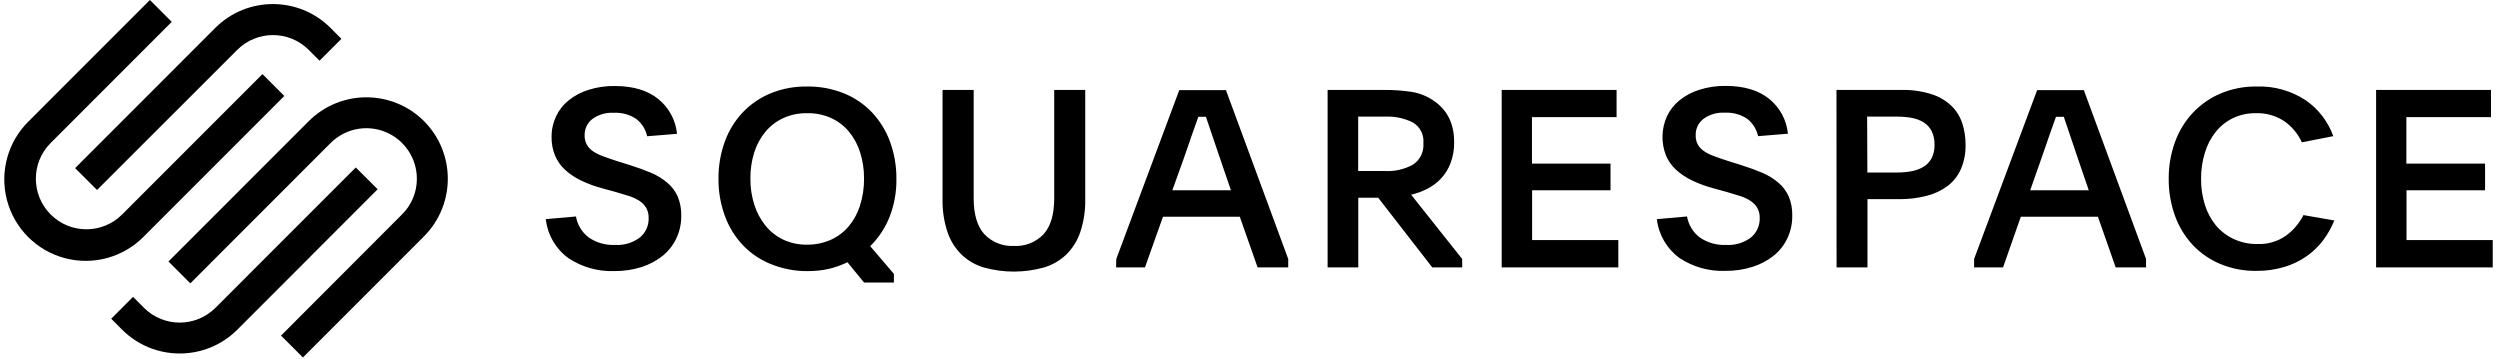
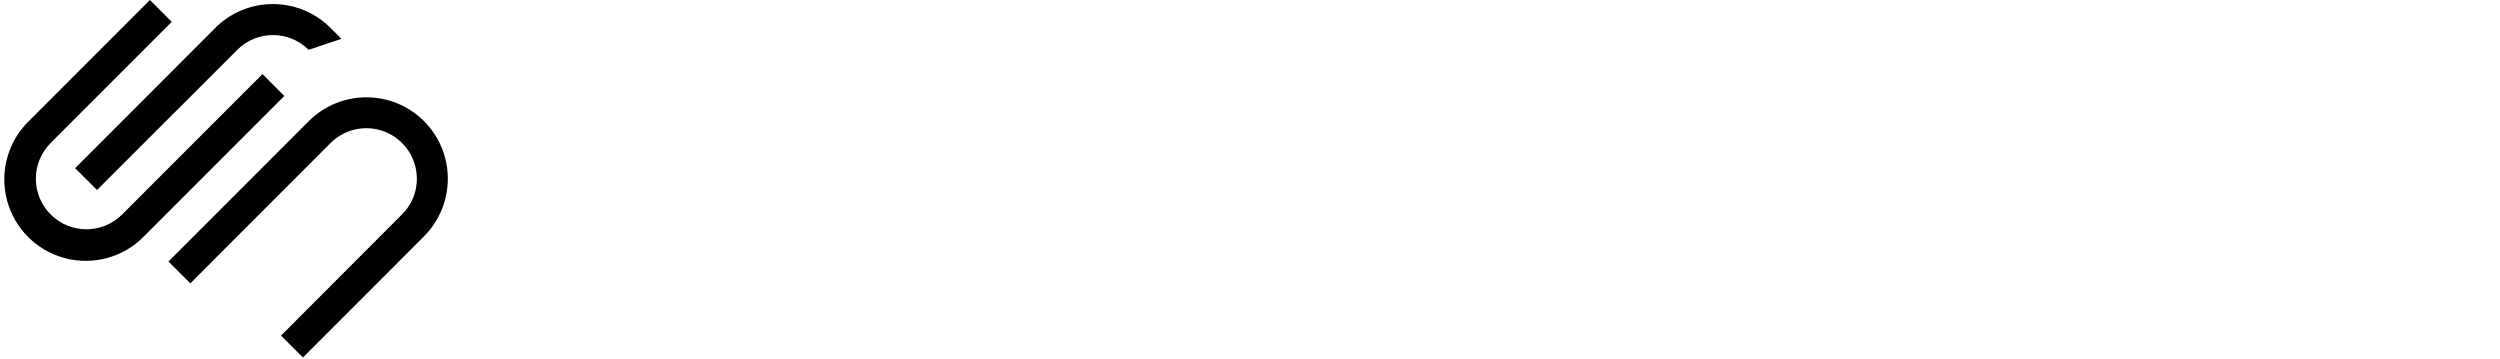
<svg xmlns="http://www.w3.org/2000/svg" width="251px" height="36px" viewBox="0 0 251 36" version="1.1">
  <title>Squarespace_Logo</title>
  <desc>Created with Sketch.</desc>
  <g id="Page-1" stroke="none" stroke-width="1" fill="none" fill-rule="evenodd">
    <g id="/features" transform="translate(-1008, -1223)" fill="#000000" fill-rule="nonzero">
      <g id="Squarespace_Logo" transform="translate(1008, 1223)">
-         <path d="M9.741,19.075 L23.826,5 C25.806,3.029 29.007,3.029 30.988,5 L32.082,6.095 L34.276,3.9 L33.182,2.8 C29.986,-0.39 24.812,-0.39 21.616,2.8 L7.542,16.88 L9.741,19.075 Z" id="Path" />
+         <path d="M9.741,19.075 L23.826,5 C25.806,3.029 29.007,3.029 30.988,5 L34.276,3.9 L33.182,2.8 C29.986,-0.39 24.812,-0.39 21.616,2.8 L7.542,16.88 L9.741,19.075 Z" id="Path" />
        <path d="M28.544,9.635 L26.35,7.44 L12.26,21.535 C10.278,23.516 7.066,23.515 5.085,21.532 C3.105,19.55 3.106,16.336 5.088,14.355 L17.243,2.195 L15.049,0 L2.894,12.16 C0.788,14.218 -0.05,17.249 0.701,20.097 C1.451,22.944 3.674,25.169 6.52,25.92 C9.366,26.672 12.396,25.836 14.454,23.73 L28.544,9.635 Z M42.568,12.16 C39.371,8.973 34.199,8.973 31.003,12.16 L16.913,26.255 L19.107,28.45 L33.197,14.355 C34.648,12.906 36.829,12.473 38.723,13.259 C40.617,14.045 41.852,15.894 41.853,17.945 C41.859,19.295 41.318,20.59 40.354,21.535 L28.214,33.695 L30.413,35.89 L42.568,23.73 C45.757,20.533 45.757,15.357 42.568,12.16 Z" id="Shape" />
-         <path d="M35.721,16.815 L21.631,30.905 C19.648,32.883 16.438,32.883 14.454,30.905 L13.36,29.805 L11.166,32 L12.26,33.1 C15.457,36.287 20.629,36.287 23.826,33.1 L37.915,19 L35.721,16.815 Z" id="Path" />
-         <path d="M57.827,21.735 C57.971,22.571 58.426,23.321 59.101,23.835 C59.876,24.371 60.805,24.636 61.745,24.59 C62.64,24.647 63.527,24.383 64.244,23.845 C64.824,23.362 65.149,22.639 65.124,21.885 C65.134,21.537 65.053,21.192 64.889,20.885 C64.725,20.606 64.499,20.369 64.229,20.19 C63.908,19.976 63.558,19.808 63.19,19.69 L61.8,19.27 L60.476,18.91 C59.742,18.715 59.027,18.453 58.342,18.125 C57.753,17.847 57.209,17.483 56.727,17.045 C56.298,16.646 55.957,16.16 55.728,15.62 C55.483,15.026 55.364,14.387 55.378,13.745 C55.371,13.033 55.525,12.329 55.828,11.685 C56.12,11.058 56.553,10.507 57.092,10.075 C57.686,9.6 58.364,9.242 59.091,9.02 C59.941,8.751 60.829,8.621 61.72,8.635 C63.556,8.635 65.011,9.068 66.084,9.935 C67.158,10.8 67.839,12.062 67.973,13.435 L64.974,13.68 C64.826,12.992 64.44,12.377 63.885,11.945 C63.211,11.495 62.409,11.277 61.6,11.325 C60.837,11.28 60.083,11.503 59.466,11.955 C58.967,12.344 58.682,12.947 58.697,13.58 C58.684,13.913 58.762,14.243 58.922,14.535 C59.082,14.805 59.303,15.034 59.566,15.205 C59.887,15.414 60.233,15.582 60.596,15.705 C61.001,15.855 61.461,16.015 61.97,16.18 L63.24,16.575 C64.029,16.825 64.744,17.085 65.384,17.355 C65.972,17.605 66.52,17.942 67.008,18.355 C67.449,18.728 67.8,19.194 68.038,19.72 C68.295,20.341 68.418,21.009 68.398,21.68 C68.406,22.465 68.235,23.241 67.898,23.95 C67.573,24.631 67.098,25.229 66.509,25.7 C65.875,26.201 65.155,26.581 64.384,26.82 C63.506,27.093 62.59,27.227 61.67,27.215 C60.044,27.276 58.439,26.824 57.082,25.925 C55.801,24.998 54.972,23.572 54.798,22 L57.827,21.735 Z M81.043,8.685 C82.3,8.669 83.548,8.9 84.716,9.365 C85.783,9.792 86.746,10.444 87.54,11.275 C88.337,12.123 88.954,13.123 89.354,14.215 C89.794,15.416 90.012,16.686 89.999,17.965 C90.017,19.267 89.785,20.561 89.314,21.775 C88.876,22.879 88.214,23.88 87.37,24.715 L89.749,27.5 L89.749,28.365 L86.75,28.365 L85.086,26.33 C84.483,26.619 83.852,26.843 83.202,27 C82.5,27.15 81.785,27.224 81.068,27.22 C79.796,27.228 78.536,26.983 77.359,26.5 C76.298,26.07 75.342,25.417 74.555,24.585 C73.768,23.741 73.161,22.746 72.771,21.66 C72.34,20.471 72.125,19.215 72.136,17.95 C72.124,16.677 72.339,15.412 72.771,14.215 C73.164,13.125 73.776,12.128 74.57,11.285 C75.362,10.454 76.321,9.799 77.384,9.365 C78.545,8.894 79.79,8.663 81.043,8.685 L81.043,8.685 Z M81.018,11.365 C80.193,11.352 79.375,11.523 78.624,11.865 C77.934,12.184 77.324,12.654 76.839,13.24 C76.336,13.855 75.956,14.561 75.72,15.32 C75.459,16.165 75.331,17.046 75.34,17.93 C75.331,18.822 75.465,19.71 75.735,20.56 C75.977,21.326 76.36,22.04 76.864,22.665 C77.348,23.258 77.957,23.737 78.649,24.065 C79.399,24.409 80.217,24.58 81.043,24.565 C81.867,24.573 82.684,24.402 83.437,24.065 C84.126,23.753 84.735,23.29 85.221,22.71 C85.731,22.094 86.115,21.384 86.351,20.62 C86.624,19.75 86.759,18.842 86.75,17.93 C86.758,17.031 86.623,16.137 86.351,15.28 C86.112,14.52 85.728,13.814 85.221,13.2 C84.73,12.62 84.118,12.156 83.427,11.84 C82.668,11.508 81.846,11.345 81.018,11.365 L81.018,11.365 Z M101.779,24.69 C102.904,24.759 104.002,24.327 104.778,23.51 C105.488,22.727 105.843,21.523 105.843,19.9 L105.843,9.03 L108.957,9.03 L108.957,20 C108.981,21.124 108.812,22.244 108.457,23.31 C108.17,24.164 107.685,24.939 107.042,25.57 C106.405,26.174 105.632,26.616 104.788,26.86 C102.826,27.403 100.753,27.403 98.791,26.86 C97.95,26.616 97.18,26.174 96.547,25.57 C95.905,24.937 95.421,24.163 95.132,23.31 C94.777,22.244 94.608,21.124 94.632,20 L94.632,9.03 L97.756,9.03 L97.756,19.9 C97.756,21.52 98.113,22.723 98.826,23.51 C99.591,24.316 100.67,24.747 101.779,24.69 L101.779,24.69 Z M112.075,26 L118.398,9.05 L123.086,9.05 L129.338,26 L129.338,26.85 L126.265,26.85 L124.475,21.76 L116.763,21.76 L114.954,26.85 L112.055,26.85 L112.075,26 Z M117.703,19.1 L123.586,19.1 L122.616,16.27 C122.236,15.165 121.931,14.27 121.697,13.565 C121.462,12.86 121.262,12.26 121.077,11.73 L120.312,11.73 L120.012,12.575 C119.912,12.855 119.802,13.17 119.677,13.515 C119.552,13.86 119.417,14.26 119.267,14.71 C119.118,15.16 118.938,15.675 118.723,16.27 L117.703,19.1 Z M146.802,26.85 L143.803,26.85 L138.37,19.85 L136.371,19.85 L136.371,26.85 L133.292,26.85 L133.292,9.03 L139.075,9.03 C139.941,9.028 140.806,9.09 141.664,9.215 C142.46,9.331 143.22,9.625 143.888,10.075 C145.294,11.002 145.997,12.398 145.997,14.265 C146.011,14.988 145.887,15.708 145.632,16.385 C145.416,16.955 145.092,17.478 144.677,17.925 C144.282,18.345 143.817,18.694 143.303,18.955 C142.788,19.219 142.242,19.418 141.679,19.55 L146.802,26 L146.802,26.85 Z M136.361,17.17 L139.065,17.17 C140.045,17.222 141.02,16.997 141.878,16.52 C142.582,16.049 142.976,15.234 142.908,14.39 C142.992,13.55 142.585,12.737 141.863,12.3 C140.996,11.868 140.033,11.665 139.065,11.71 L136.361,11.71 L136.361,17.17 Z M150.77,9.03 L162.305,9.03 L162.305,11.76 L153.809,11.76 L153.809,16.425 L161.696,16.425 L161.696,19.105 L153.824,19.105 L153.824,24.105 L162.48,24.105 L162.48,26.85 L150.77,26.85 L150.77,9.03 Z M169.378,21.735 C169.522,22.571 169.977,23.321 170.652,23.835 C171.427,24.37 172.356,24.635 173.296,24.59 C174.191,24.647 175.077,24.383 175.795,23.845 C176.375,23.362 176.699,22.639 176.675,21.885 C176.685,21.537 176.604,21.192 176.44,20.885 C176.275,20.606 176.05,20.369 175.78,20.19 C175.458,19.976 175.108,19.808 174.74,19.69 L173.351,19.27 L172.011,18.9 C171.277,18.705 170.563,18.443 169.877,18.115 C169.289,17.837 168.745,17.473 168.263,17.035 C167.833,16.636 167.493,16.15 167.263,15.61 C166.764,14.339 166.8,12.919 167.363,11.675 C167.657,11.049 168.09,10.499 168.628,10.065 C169.221,9.59 169.9,9.232 170.627,9.01 C171.477,8.741 172.365,8.611 173.256,8.625 C175.092,8.625 176.548,9.058 177.624,9.925 C178.697,10.791 179.376,12.052 179.508,13.425 L176.51,13.67 C176.364,12.983 175.982,12.369 175.43,11.935 C174.757,11.484 173.955,11.266 173.146,11.315 C172.383,11.27 171.628,11.493 171.012,11.945 C170.515,12.335 170.231,12.938 170.247,13.57 C170.233,13.902 170.309,14.232 170.467,14.525 C170.628,14.795 170.848,15.024 171.112,15.195 C171.433,15.404 171.779,15.572 172.141,15.695 C172.546,15.845 173.006,16.005 173.521,16.17 L174.785,16.565 C175.578,16.815 176.293,17.075 176.93,17.345 C177.518,17.595 178.065,17.932 178.554,18.345 C178.994,18.718 179.346,19.184 179.583,19.71 C179.841,20.331 179.963,20.999 179.943,21.67 C179.952,22.455 179.781,23.231 179.444,23.94 C179.12,24.622 178.645,25.22 178.054,25.69 C177.42,26.187 176.7,26.563 175.93,26.8 C175.05,27.073 174.132,27.207 173.211,27.195 C171.584,27.255 169.98,26.804 168.623,25.905 C167.351,24.98 166.525,23.563 166.349,22 L169.378,21.735 Z M184.382,9.03 L190.879,9.03 C191.908,9.003 192.935,9.147 193.918,9.455 C194.664,9.685 195.348,10.084 195.917,10.62 C196.417,11.106 196.791,11.707 197.007,12.37 C197.236,13.07 197.349,13.803 197.341,14.54 C197.362,15.37 197.205,16.195 196.882,16.96 C196.589,17.629 196.134,18.213 195.557,18.66 C194.926,19.128 194.209,19.467 193.448,19.66 C192.532,19.895 191.589,20.008 190.644,19.995 L187.495,19.995 L187.495,26.85 L184.392,26.85 L184.382,9.03 Z M187.485,17.32 L190.459,17.32 C190.962,17.324 191.464,17.279 191.959,17.185 C192.379,17.106 192.782,16.952 193.148,16.73 C193.485,16.519 193.759,16.222 193.943,15.87 C194.144,15.456 194.242,15 194.228,14.54 C194.242,14.069 194.145,13.601 193.943,13.175 C193.765,12.818 193.493,12.516 193.158,12.3 C192.798,12.076 192.4,11.922 191.984,11.845 C191.489,11.751 190.987,11.706 190.484,11.71 L187.46,11.71 L187.485,17.32 Z M198.201,26 L204.529,9.05 L209.217,9.05 L215.464,26 L215.464,26.85 L212.415,26.85 L210.631,21.76 L202.889,21.76 L201.105,26.85 L198.201,26.85 L198.201,26 Z M203.834,19.1 L209.711,19.1 L208.742,16.27 C208.362,15.165 208.057,14.27 207.827,13.565 L207.207,11.73 L206.418,11.73 L206.118,12.575 C206.018,12.855 205.908,13.17 205.783,13.515 C205.658,13.86 205.523,14.26 205.373,14.71 C205.223,15.16 205.043,15.675 204.828,16.27 L203.834,19.1 Z M234.367,22.135 C234.084,22.832 233.715,23.491 233.267,24.095 C232.803,24.714 232.245,25.258 231.613,25.705 C230.928,26.186 230.17,26.554 229.369,26.795 C228.448,27.071 227.491,27.206 226.53,27.195 C225.289,27.214 224.057,26.977 222.911,26.5 C221.862,26.062 220.917,25.408 220.137,24.58 C219.354,23.733 218.751,22.737 218.363,21.65 C217.939,20.468 217.728,19.221 217.738,17.965 C217.727,16.709 217.939,15.462 218.363,14.28 C218.751,13.189 219.358,12.188 220.147,11.34 C220.932,10.503 221.881,9.839 222.936,9.39 C224.086,8.906 225.323,8.666 226.57,8.685 C228.304,8.623 230.015,9.1 231.468,10.05 C232.759,10.93 233.737,12.198 234.262,13.67 L231.108,14.29 C230.715,13.424 230.093,12.682 229.309,12.145 C228.48,11.608 227.507,11.336 226.52,11.365 C225.71,11.347 224.908,11.518 224.176,11.865 C223.502,12.196 222.909,12.672 222.441,13.26 C221.95,13.886 221.584,14.601 221.362,15.365 C221.107,16.206 220.98,17.081 220.987,17.96 C220.979,18.845 221.109,19.725 221.372,20.57 C221.607,21.327 221.985,22.031 222.486,22.645 C222.975,23.221 223.584,23.684 224.271,24 C225.018,24.343 225.833,24.514 226.655,24.5 C227.676,24.541 228.683,24.244 229.519,23.655 C230.255,23.115 230.854,22.409 231.268,21.595 L234.367,22.135 Z M238.56,9.03 L250.095,9.03 L250.095,11.76 L241.599,11.76 L241.599,16.425 L249.501,16.425 L249.501,19.105 L241.614,19.105 L241.614,24.105 L250.27,24.105 L250.27,26.85 L238.56,26.85 L238.56,9.03 Z" id="Shape" />
      </g>
    </g>
  </g>
</svg>